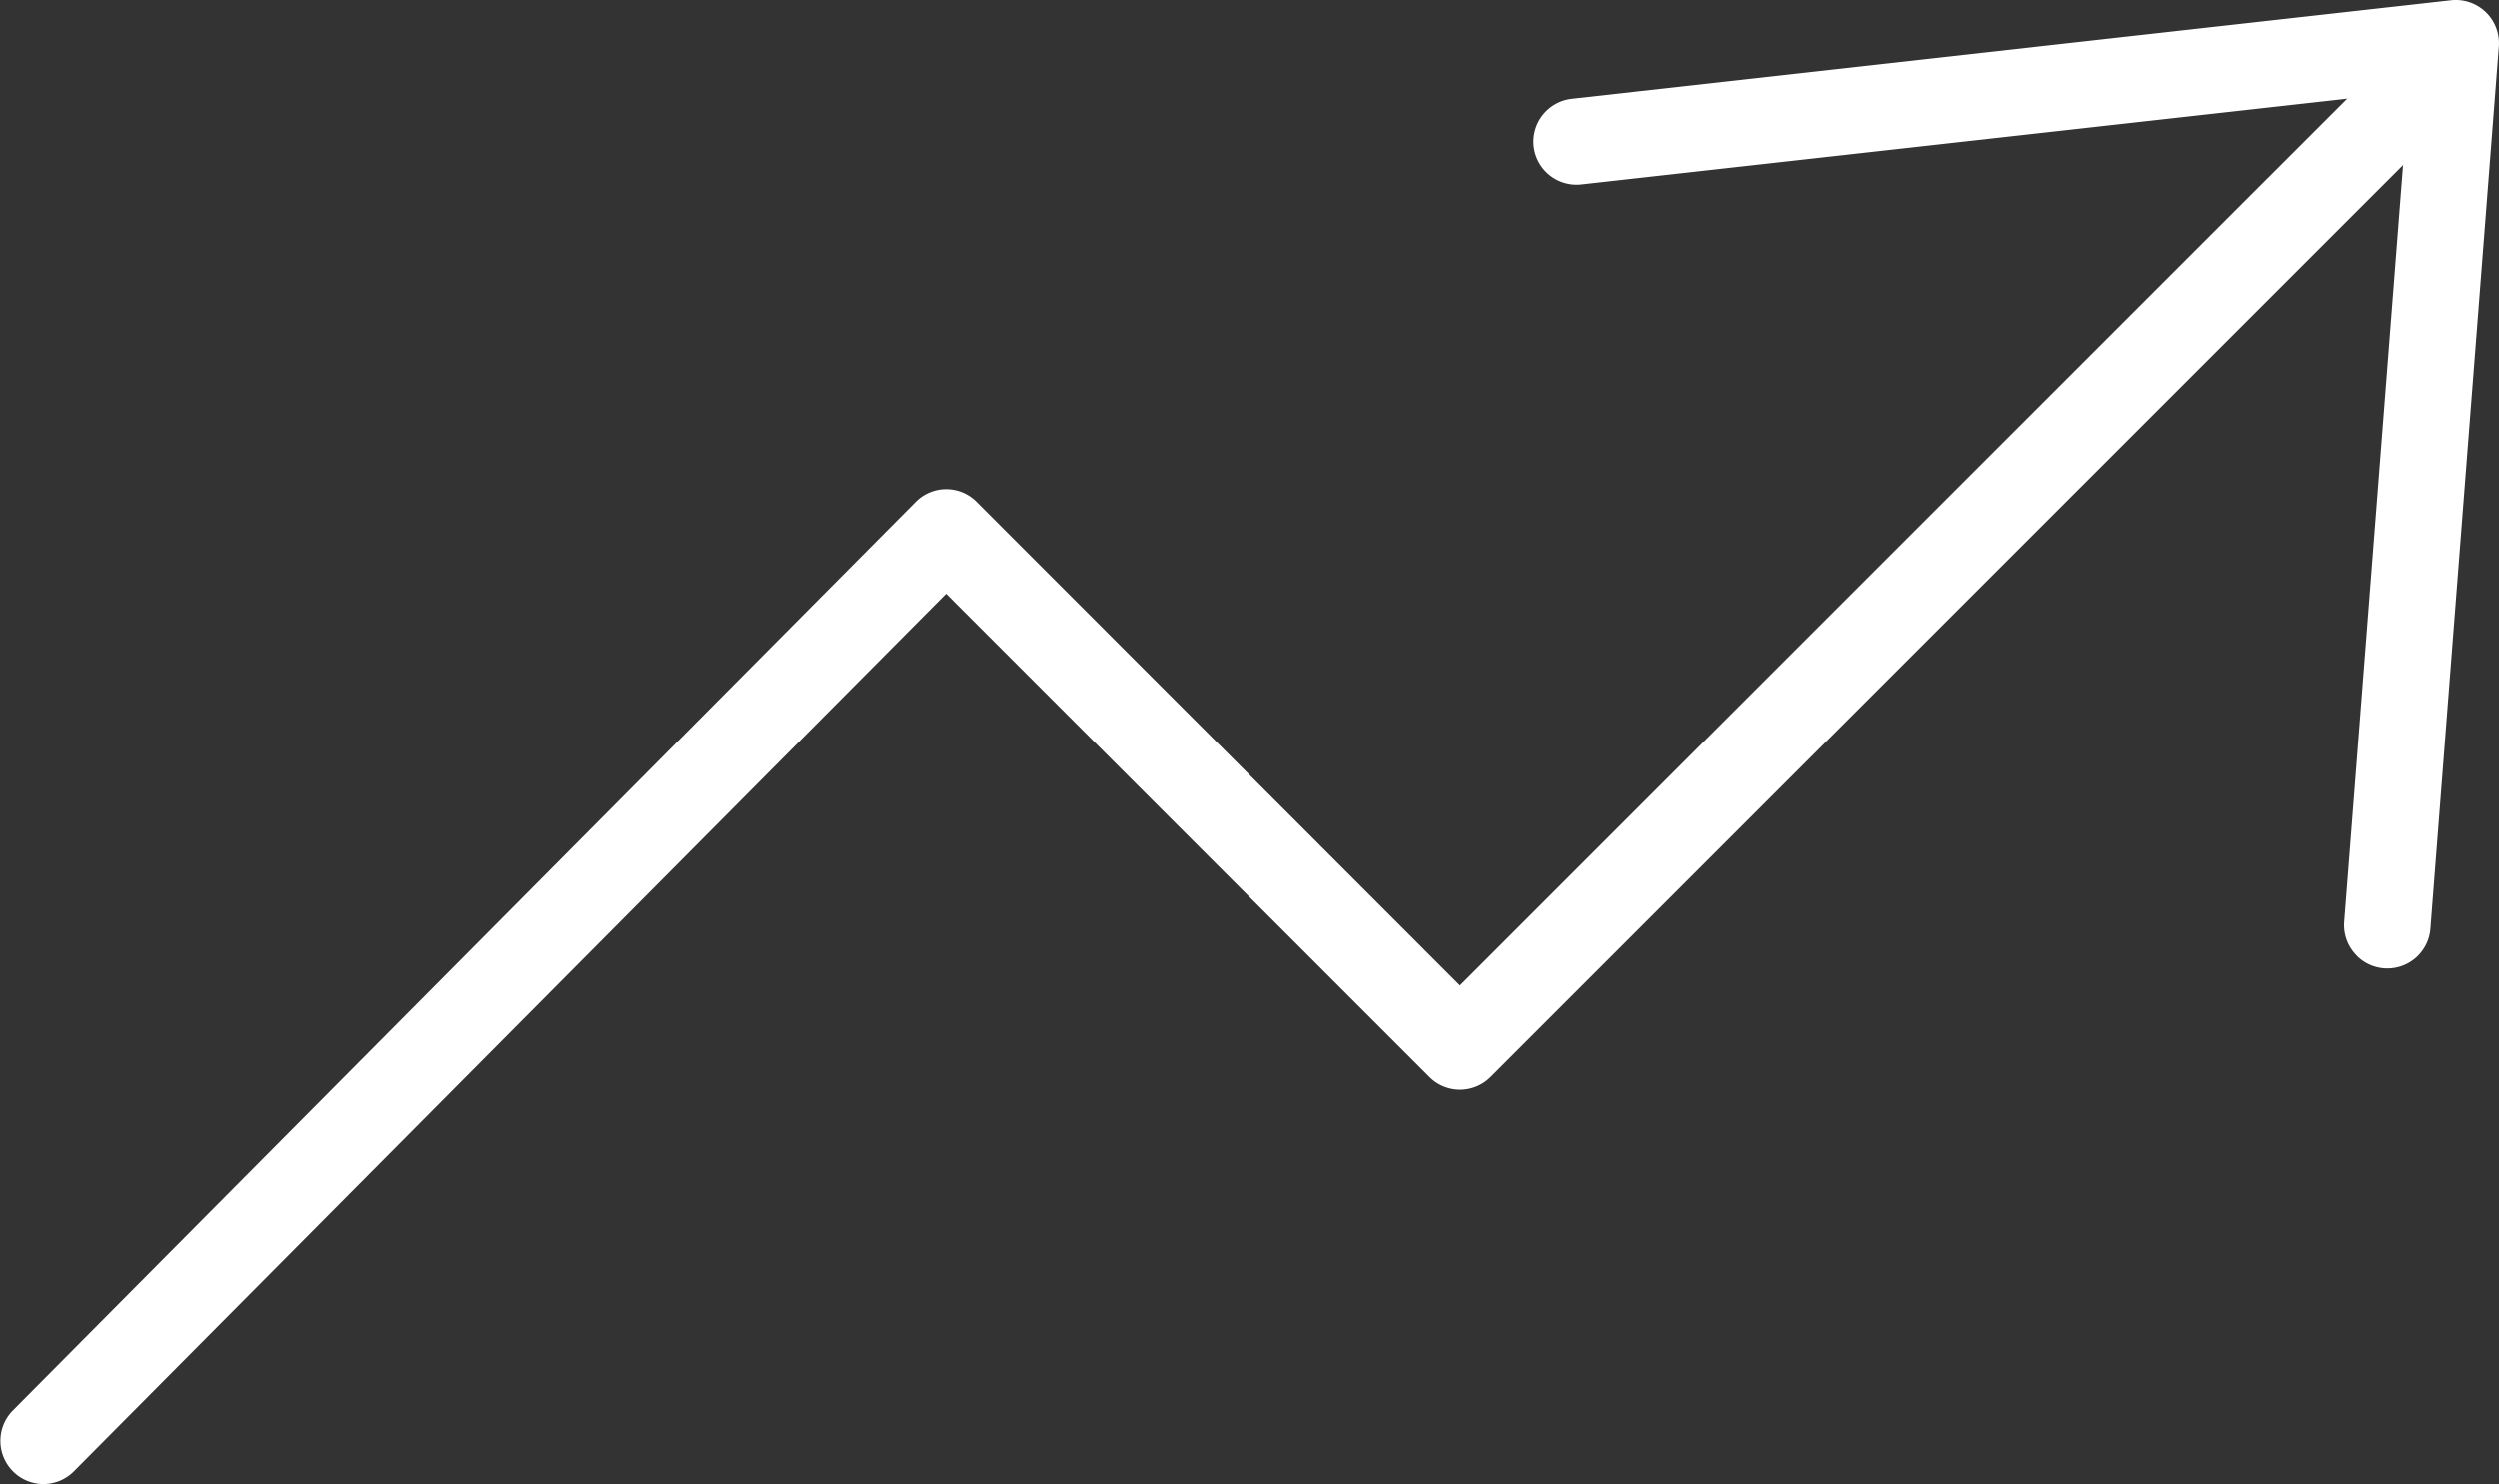
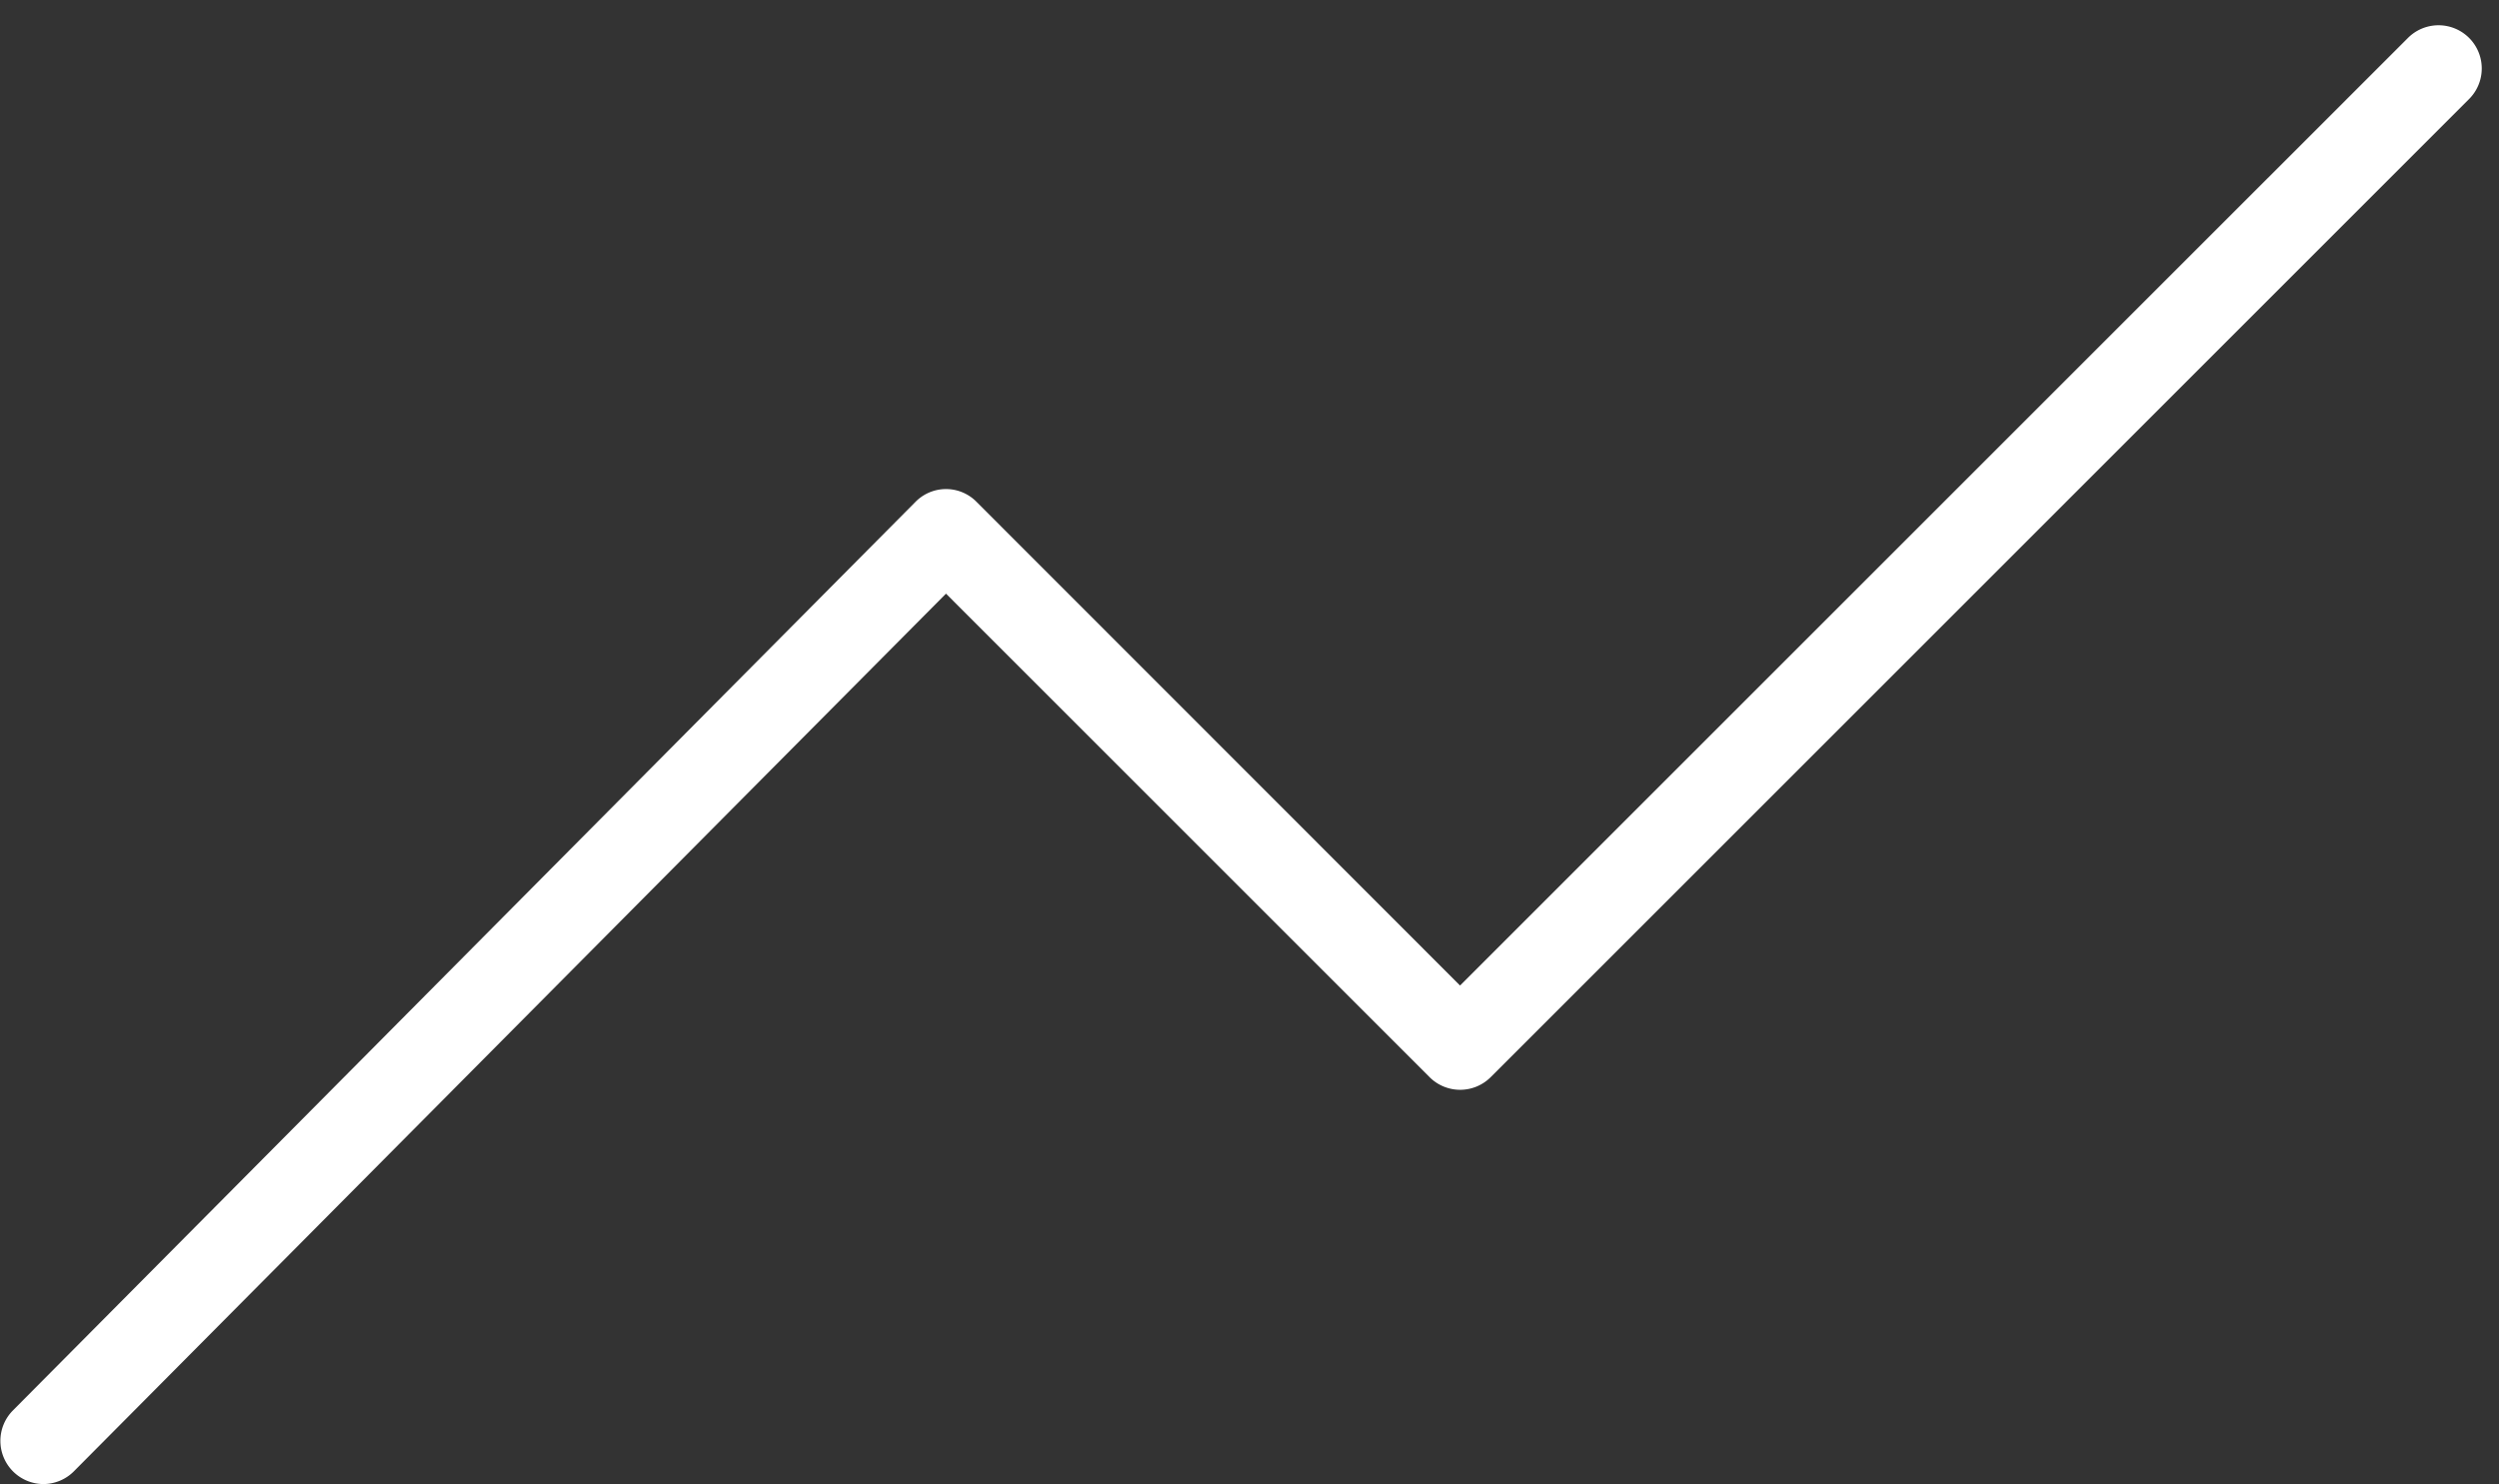
<svg xmlns="http://www.w3.org/2000/svg" id="Groupe_19121" data-name="Groupe 19121" width="57.836" height="34.355" viewBox="0 0 57.836 34.355">
  <rect x="0" y="0" width="57.836" height="34.355" fill="#333333" stroke="none" />
-   <path id="Tracé_27765" data-name="Tracé 27765" d="M54.554,22.134a1,1,0,0,1-.3-.8l1.494-19.21L36.6,4.269a1,1,0,0,1-1.1-.882h0a1,1,0,0,1,.883-1.1L56.725.006a1,1,0,0,1,1.108,1.071L56.249,21.5a1,1,0,0,1-1.691.641Z" fill="#fff" />
  <path id="Tracé_27766" data-name="Tracé 27766" d="M1,34.356a1,1,0,0,1-.705-1.7L21.184,11.622a.991.991,0,0,1,1.414-.007l11.193,11.2L55.729.878a1,1,0,1,1,1.415,1.414L34.5,24.936a1,1,0,0,1-1.414,0L21.894,13.743,1.71,34.061A1,1,0,0,1,1,34.356" fill="#fff" />
  <style id="autoconsent-prehide" />
</svg>